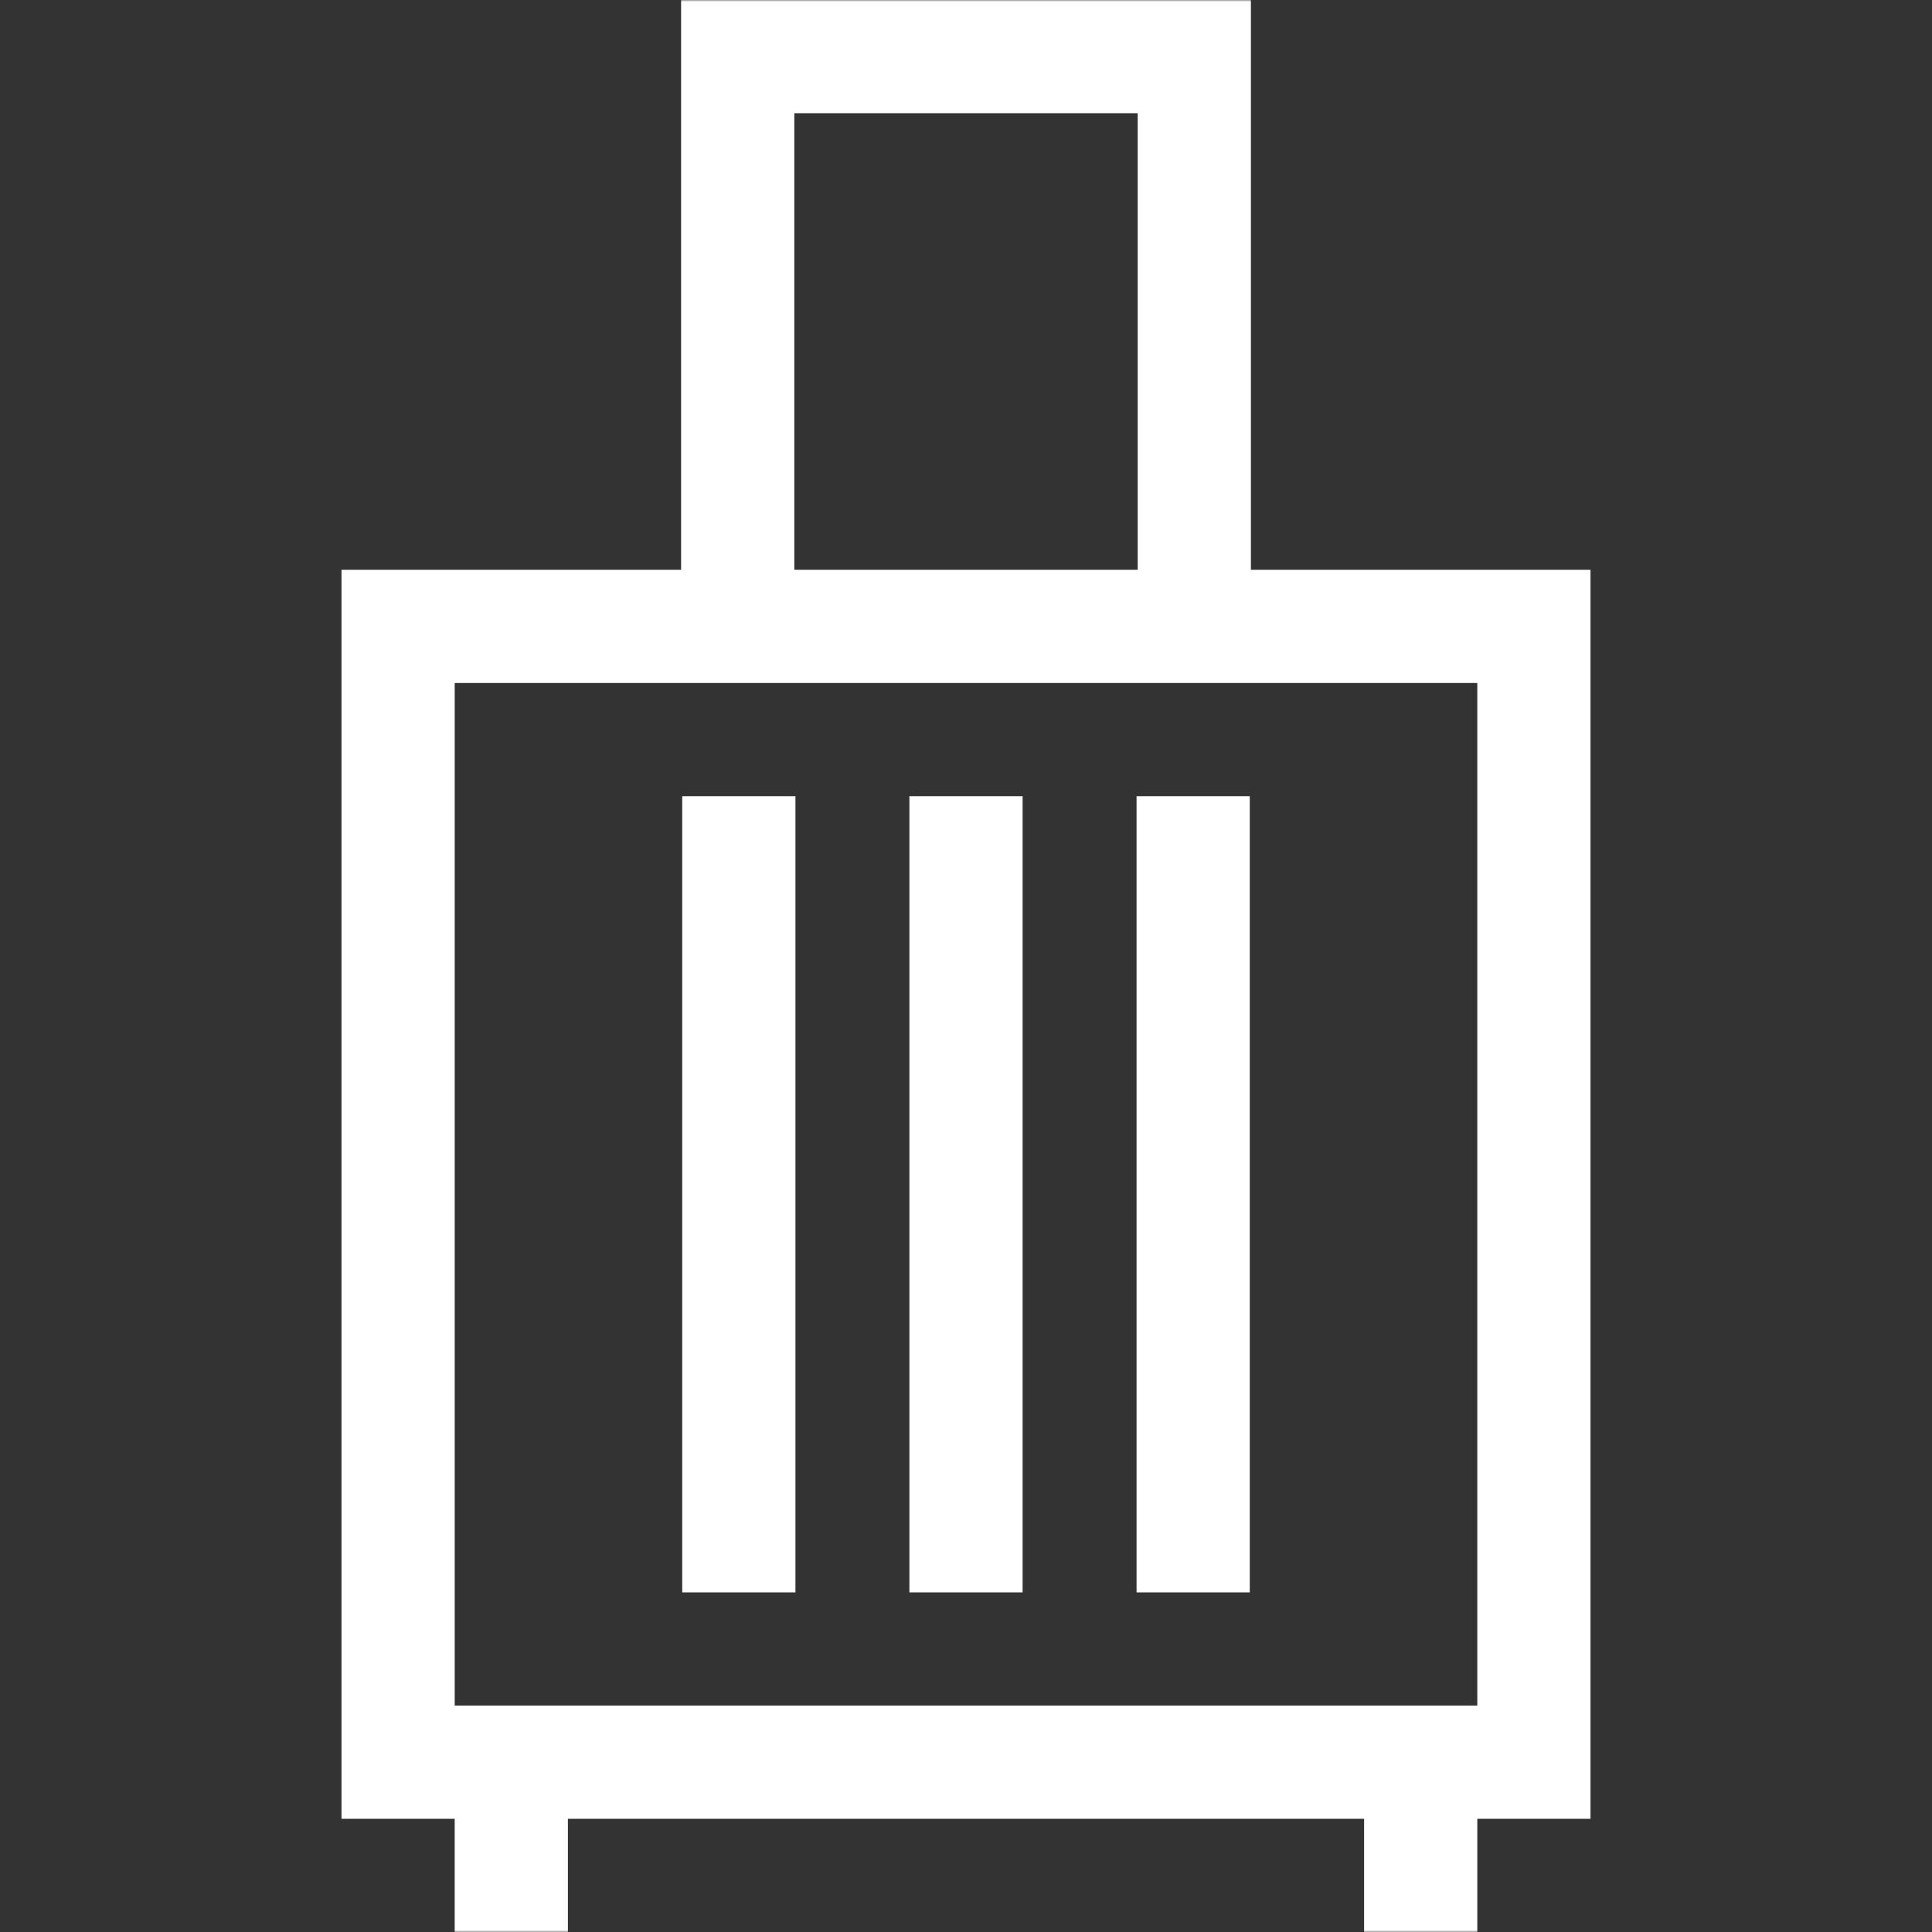
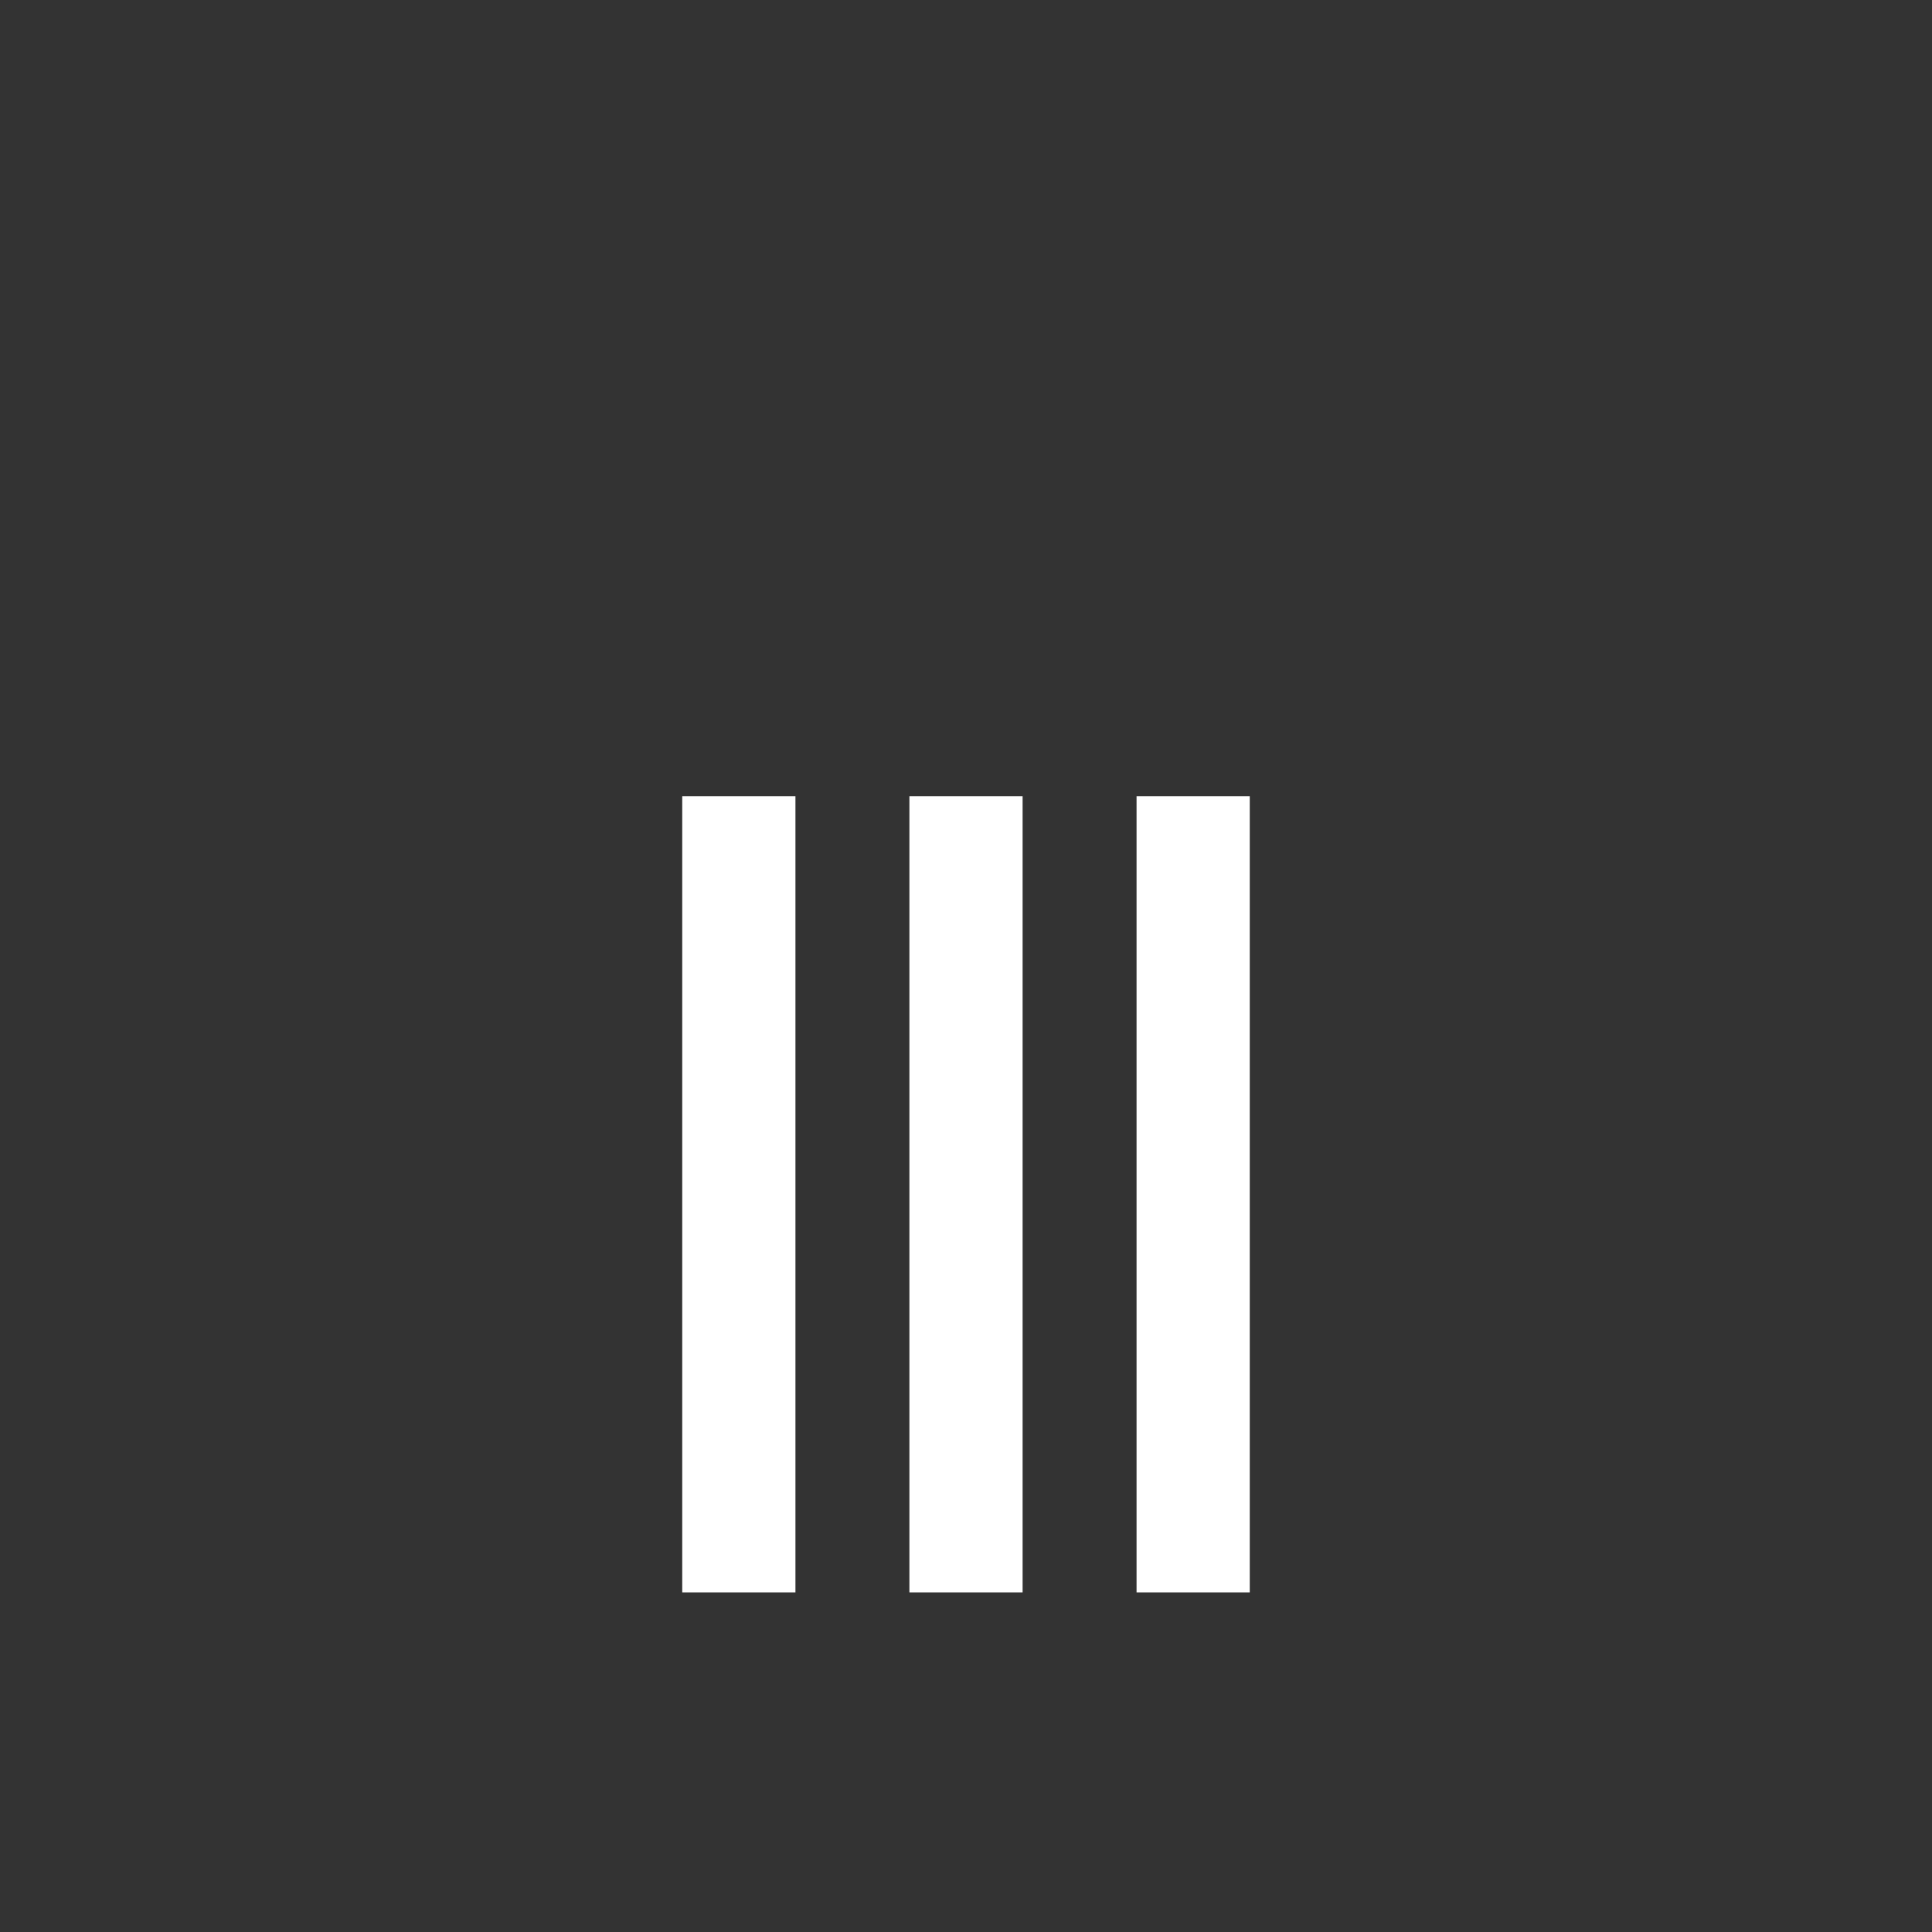
<svg xmlns="http://www.w3.org/2000/svg" fill="none" viewBox="0 0 512 512" height="512" width="512">
  <rect x="0" y="0" width="512" height="512" fill="#333333" stroke="none" />
  <mask height="512" width="512" y="0" x="0" maskUnits="userSpaceOnUse" style="mask-type:luminance" id="mask0_131_2503">
-     <path fill="white" d="M0 3.05176e-05H512V512H0V3.05176e-05Z" />
-   </mask>
+     </mask>
  <g mask="url(#mask0_131_2503)">
    <path stroke-miterlimit="10" stroke-width="30" stroke="white" d="M406.5 467H105.5V166H406.5V467Z" />
-     <path stroke-miterlimit="10" stroke-width="30" stroke="white" d="M195.5 166V15H316.5V166" />
-     <path stroke-miterlimit="10" stroke-width="30" stroke="white" d="M135.5 467V512" />
    <path stroke-miterlimit="10" stroke-width="30" stroke="white" d="M376.5 467V512" />
  </g>
  <path stroke-miterlimit="10" stroke-width="30" stroke="white" d="M195.8 211V422" />
  <path stroke-miterlimit="10" stroke-width="30" stroke="white" d="M256 211V422" />
  <path stroke-miterlimit="10" stroke-width="30" stroke="white" d="M316.2 211V422" />
</svg>